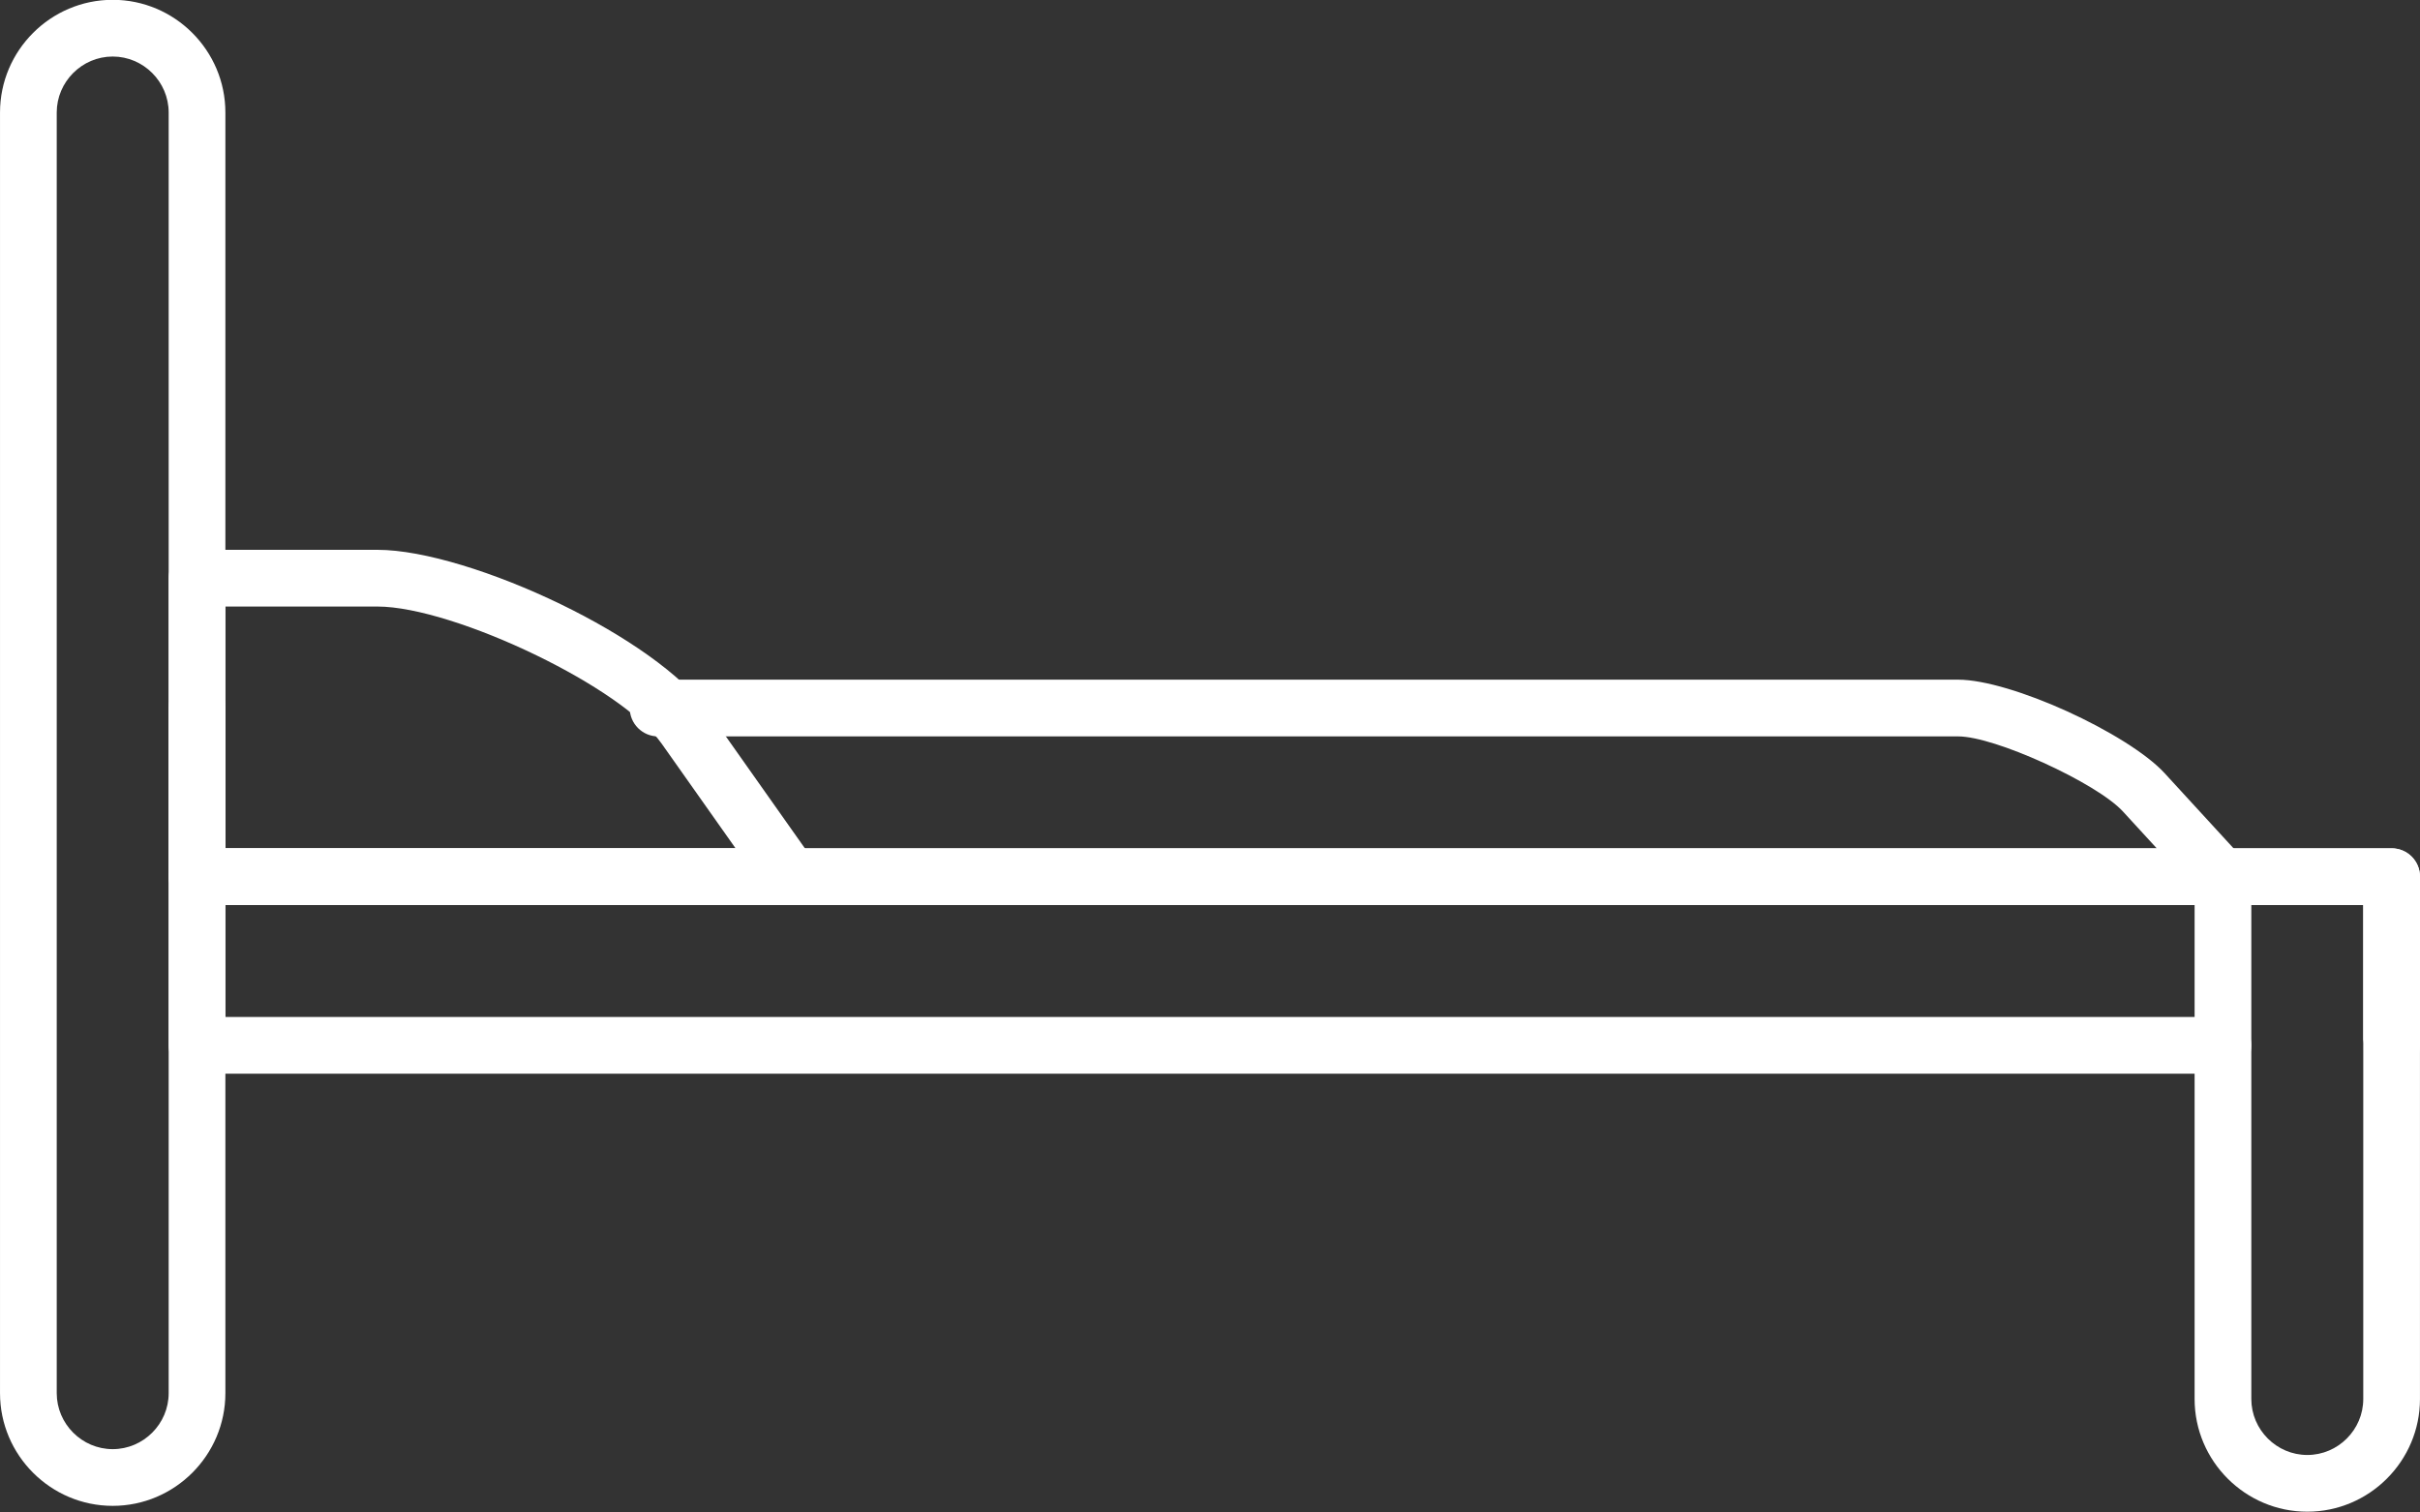
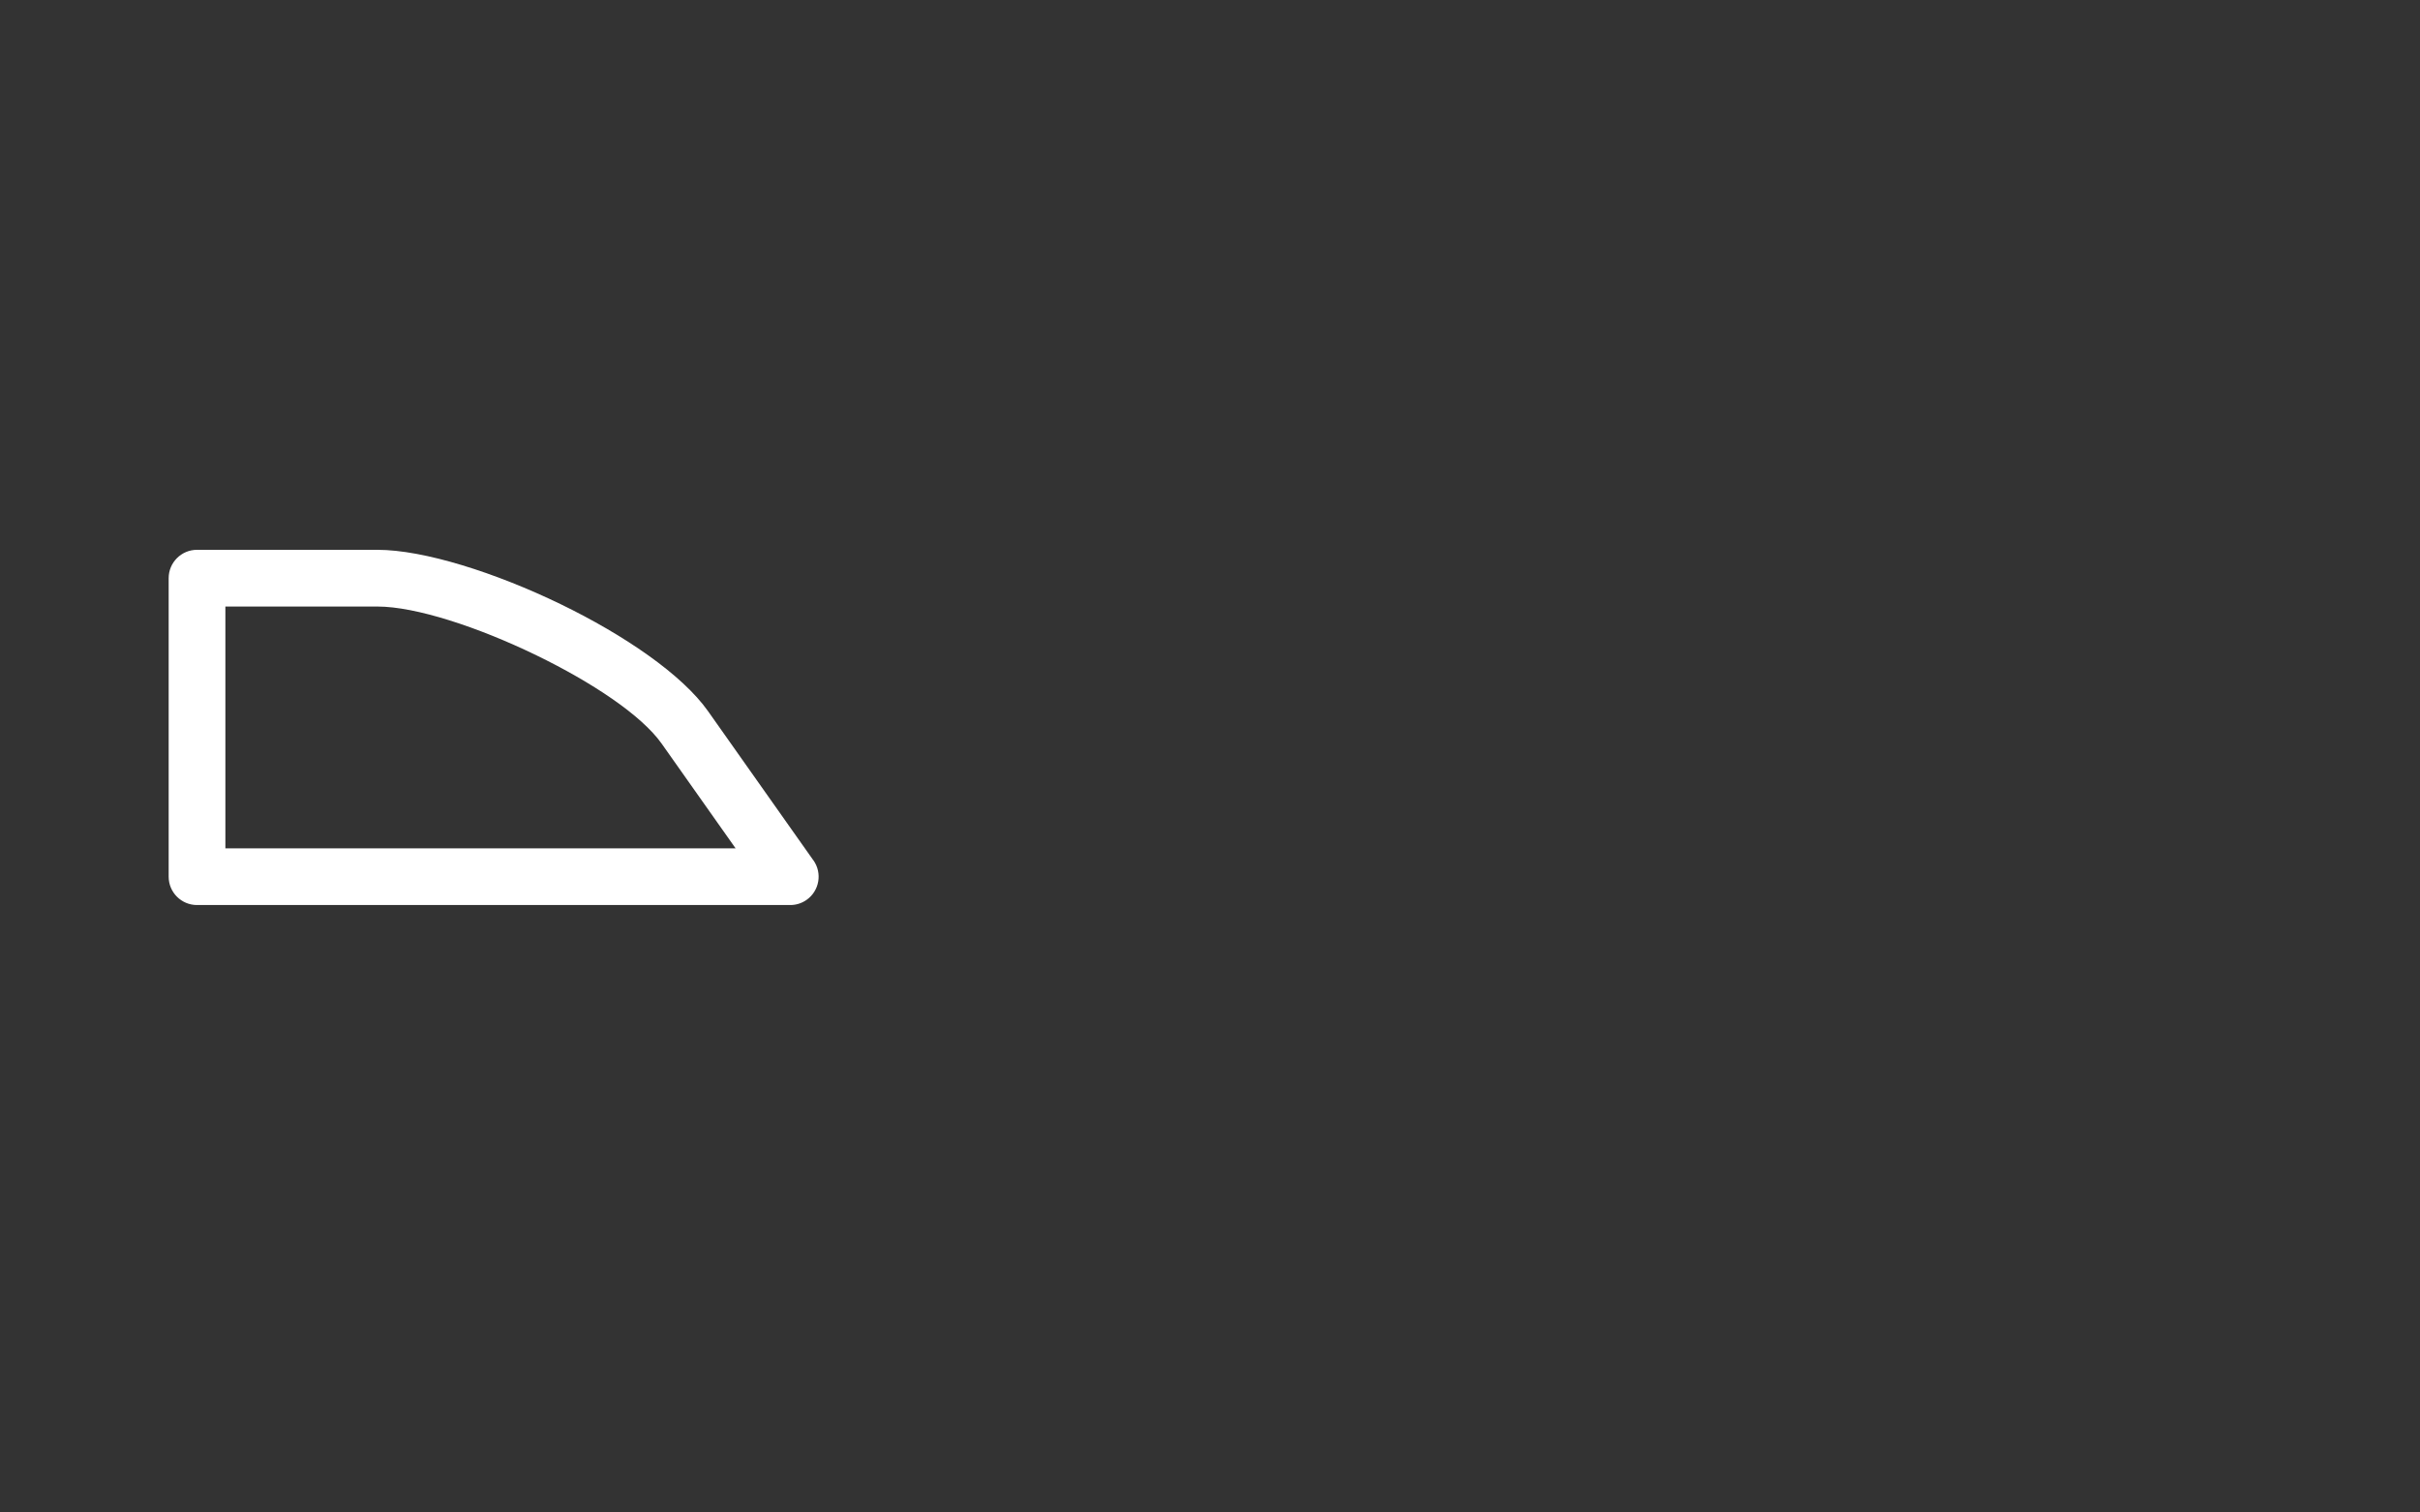
<svg xmlns="http://www.w3.org/2000/svg" clip-rule="evenodd" fill="#ffffff" fill-rule="evenodd" height="319.9" image-rendering="optimizeQuality" preserveAspectRatio="xMidYMid meet" shape-rendering="geometricPrecision" text-rendering="geometricPrecision" version="1" viewBox="4.0 100.1 512.0 319.9" width="512" zoomAndPan="magnify">
  <rect x="4.0" y="100.1" width="512.0" height="319.9" fill="#333333" stroke="none" />
  <g fill-rule="nonzero" id="change1_1">
-     <path d="M27.844 100.06c6.562,0 12.524,2.681 16.842,6.999 4.318,4.318 6.999,10.28 6.999,16.842l0 270.956c0,6.562 -2.681,12.524 -6.999,16.842 -4.318,4.318 -10.28,6.999 -16.842,6.999 -6.562,0 -12.524,-2.68 -16.842,-6.999 -4.318,-4.318 -6.999,-10.28 -6.999,-16.842l0 -270.956c0,-6.562 2.681,-12.524 6.999,-16.842 4.318,-4.318 10.28,-6.999 16.842,-6.999zm8.358 15.483c-2.149,-2.148 -5.108,-3.483 -8.358,-3.483 -3.25,0 -6.209,1.334 -8.358,3.483 -2.149,2.149 -3.483,5.108 -3.483,8.358l0 270.956c0,3.25 1.334,6.209 3.483,8.358 2.149,2.149 5.108,3.483 8.358,3.483 3.25,0 6.209,-1.334 8.358,-3.483 2.149,-2.149 3.483,-5.108 3.483,-8.358l0 -270.956c0,-3.25 -1.334,-6.209 -3.483,-8.358z" fill="inherit" />
-     <path d="M474.314 327.263c3.314,0 6,-2.686 6,-6 0,-3.314 -2.686,-6 -6,-6l-422.63 0 0 -23.681 452.318 0 0 29.387c-0.005,0.098 -0.007,0.195 -0.007,0.294 0,3.314 2.686,6 6,6 -3.31,-0.004 -5.993,-2.689 -5.993,-6l0 -0.294c0.153,-3.177 2.778,-5.706 5.993,-5.706l0 6 -5.993 0 5.993 0 0 6 0.007 0c3.314,0 6,-2.686 6,-6l0 -35.681c0,-3.314 -2.686,-6 -6,-6l-464.318 0c-3.314,0 -6,2.686 -6,6l0 35.681c0,3.314 2.686,6 6,6l428.63 0z" fill="inherit" />
-     <path d="M474.314 279.581l35.681 0c3.314,0 6,2.686 6,6l0 110.512c0,6.562 -2.68,12.524 -6.999,16.842 -4.318,4.318 -10.28,6.999 -16.842,6.999 -6.562,0 -12.524,-2.68 -16.842,-6.999 -4.318,-4.318 -6.999,-10.28 -6.999,-16.842l0 -110.512c0,-3.314 2.686,-6 6,-6zm29.681 12l-23.681 0 0 104.511c0,3.25 1.334,6.209 3.483,8.358 2.149,2.149 5.108,3.483 8.358,3.483 3.25,0 6.21,-1.334 8.358,-3.483 2.149,-2.148 3.483,-5.108 3.483,-8.358l0 -104.511z" fill="inherit" />
-     <path d="M143.232 243.901c-3.314,0 -6,2.686 -6,6 0,3.313 2.686,6 6,6l275.039 0c3.892,0 11.025,2.383 18.068,5.581 7.248,3.291 14.039,7.288 16.817,10.314l7.145 7.786 -408.617 0 0 -29.681c0,-3.314 -2.686,-6 -6,-6 -3.314,0 -6,2.686 -6,6l0 35.681c0,3.314 2.686,6 6,6l428.25 0 0 -0.001c1.45,0 2.904,-0.521 4.057,-1.579 2.441,-2.24 2.604,-6.036 0.364,-8.477l-4.421 4.057 4.406 -4.055 -16.372 -17.841c-3.862,-4.209 -12.168,-9.25 -20.707,-13.127 -8.404,-3.816 -17.383,-6.659 -22.99,-6.659l-275.039 0z" fill="inherit" />
    <path d="M45.685 216.426l38.182 0c9.774,0 24.996,4.823 38.83,11.54 13.275,6.446 25.606,14.816 31.098,22.592l22.294 31.569 0.009 -0.007c1.911,2.707 1.267,6.451 -1.44,8.362 -1.063,0.75 -2.285,1.107 -3.494,1.099l-125.48 0c-3.314,0 -6,-2.686 -6,-6l0 -63.156c0,-3.314 2.686,-6 6,-6zm38.182 12l-32.182 0 0 51.155 107.944 0 -15.63 -22.133c-4.275,-6.053 -14.847,-13.041 -26.505,-18.701 -12.372,-6.008 -25.6,-10.321 -33.626,-10.321z" fill="inherit" />
  </g>
  <path d="M0 0H520V520H0z" fill="none" />
</svg>